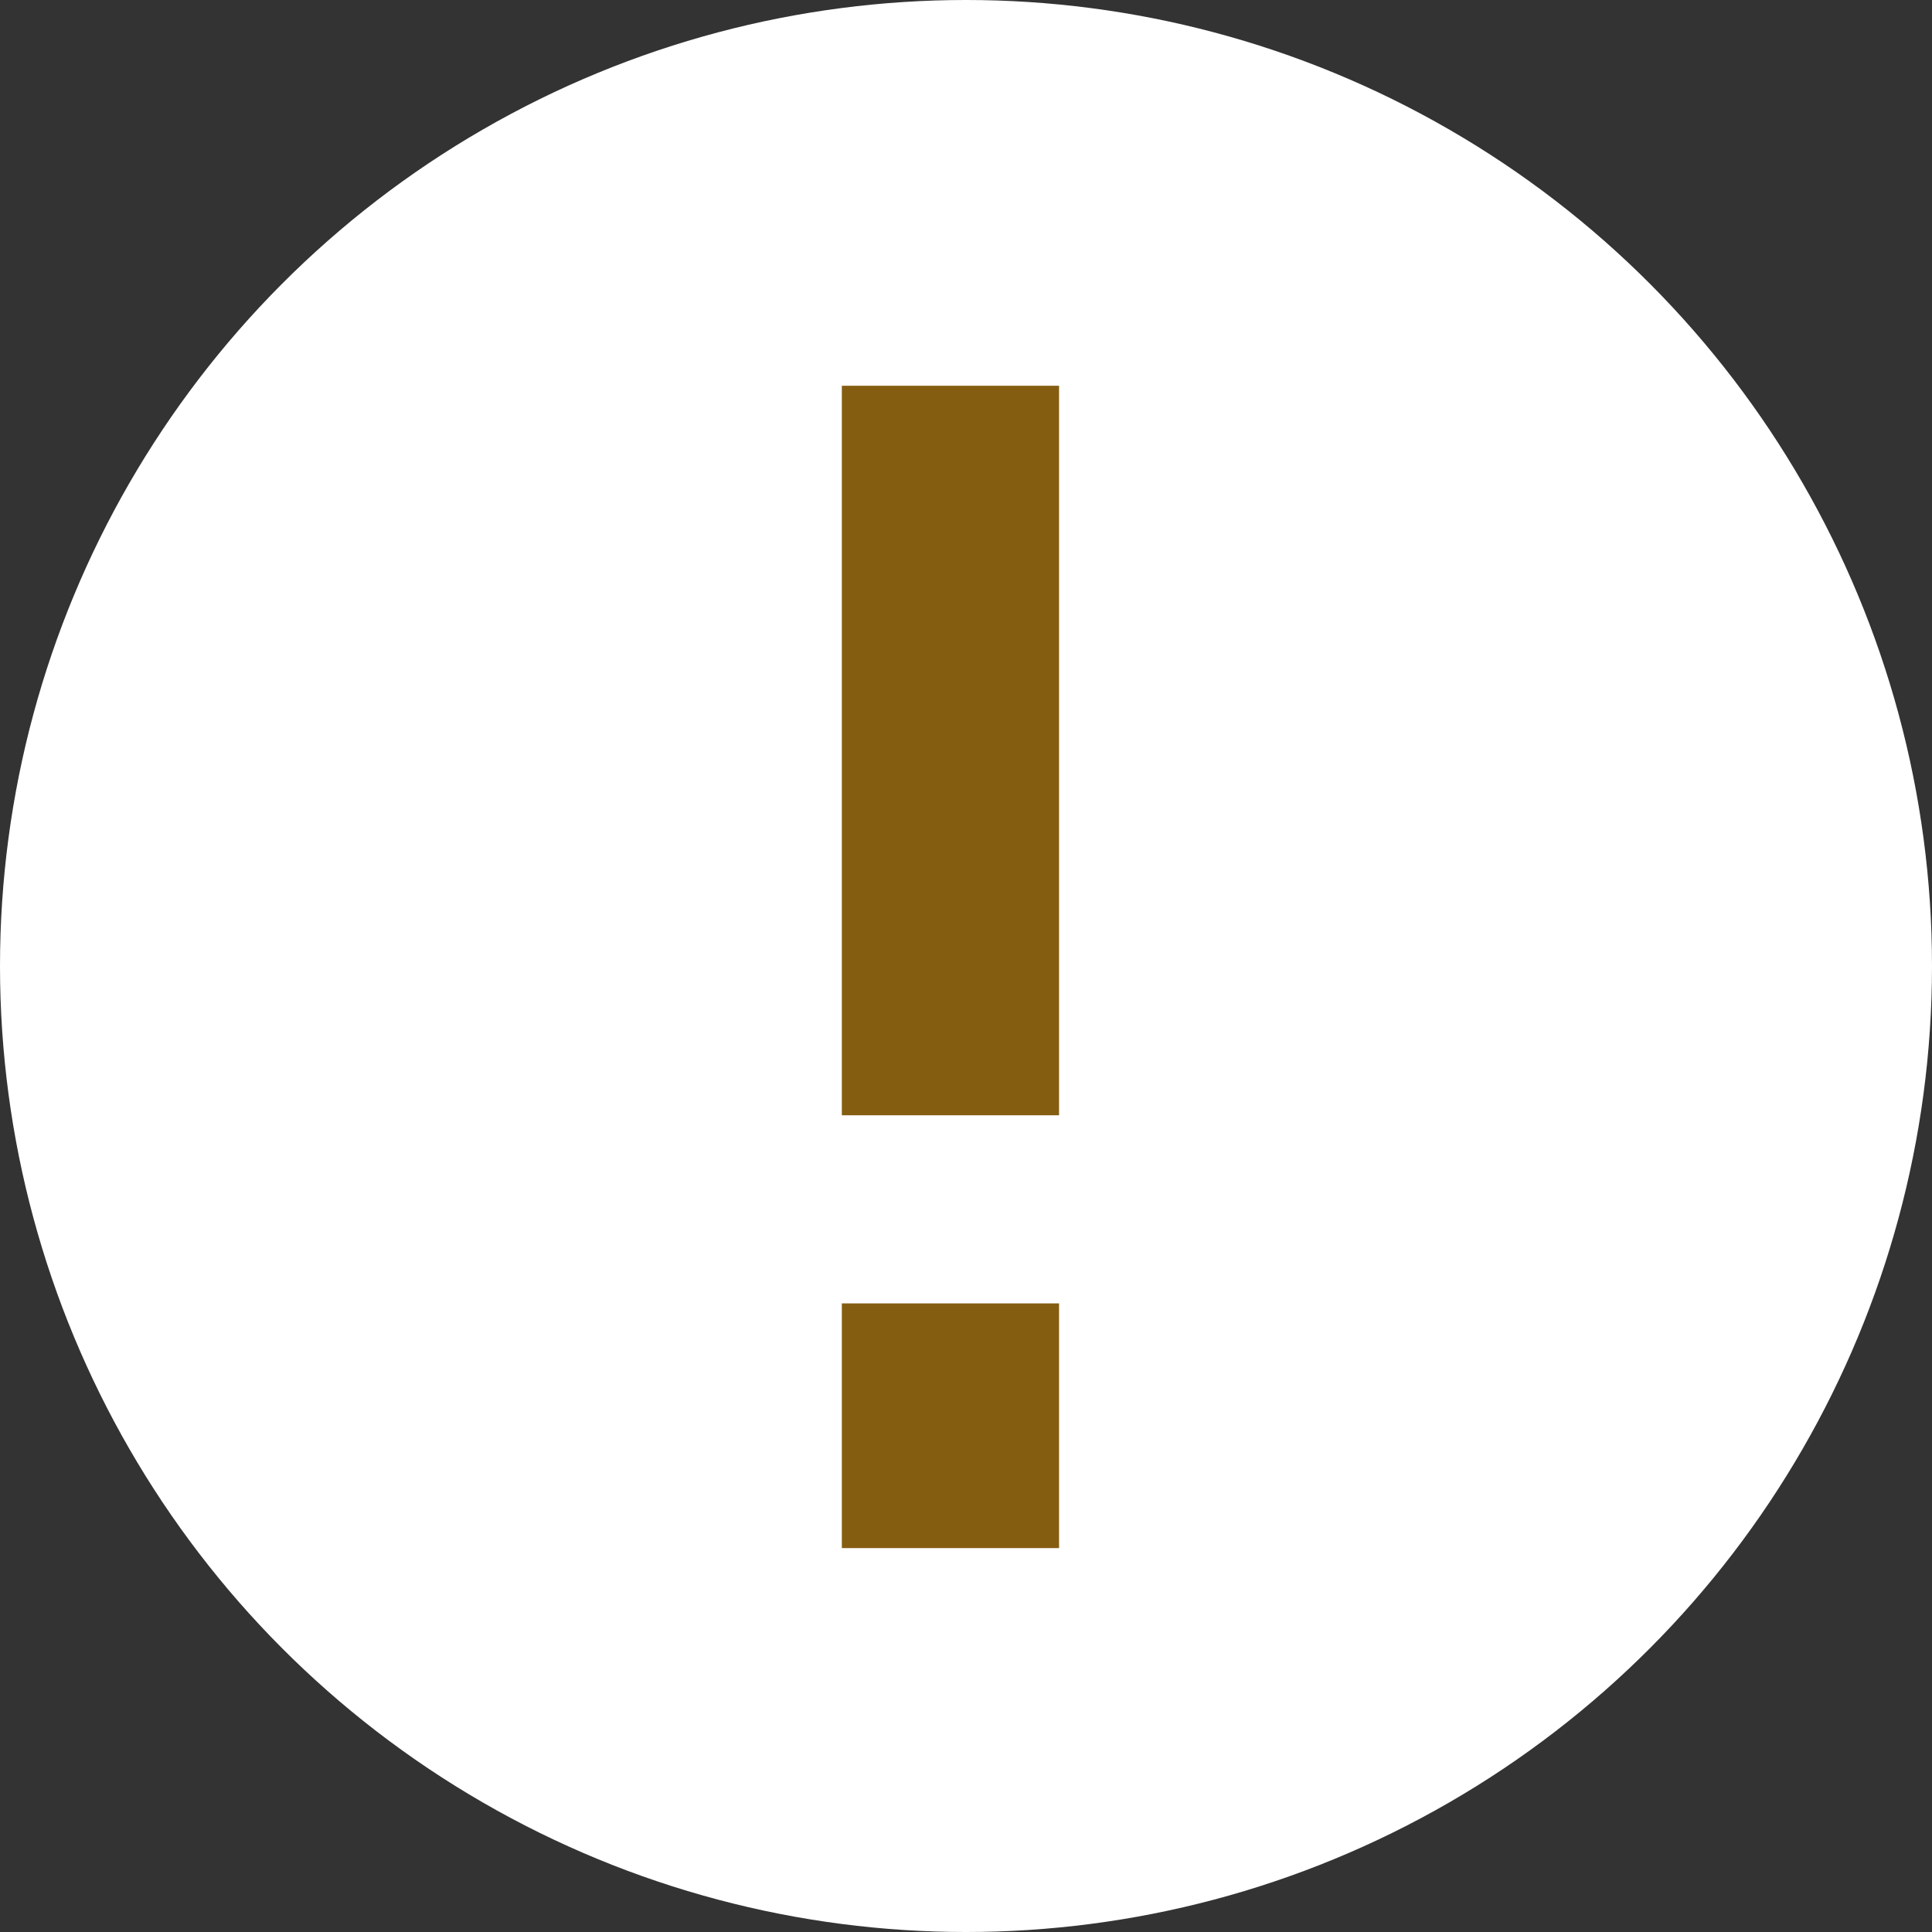
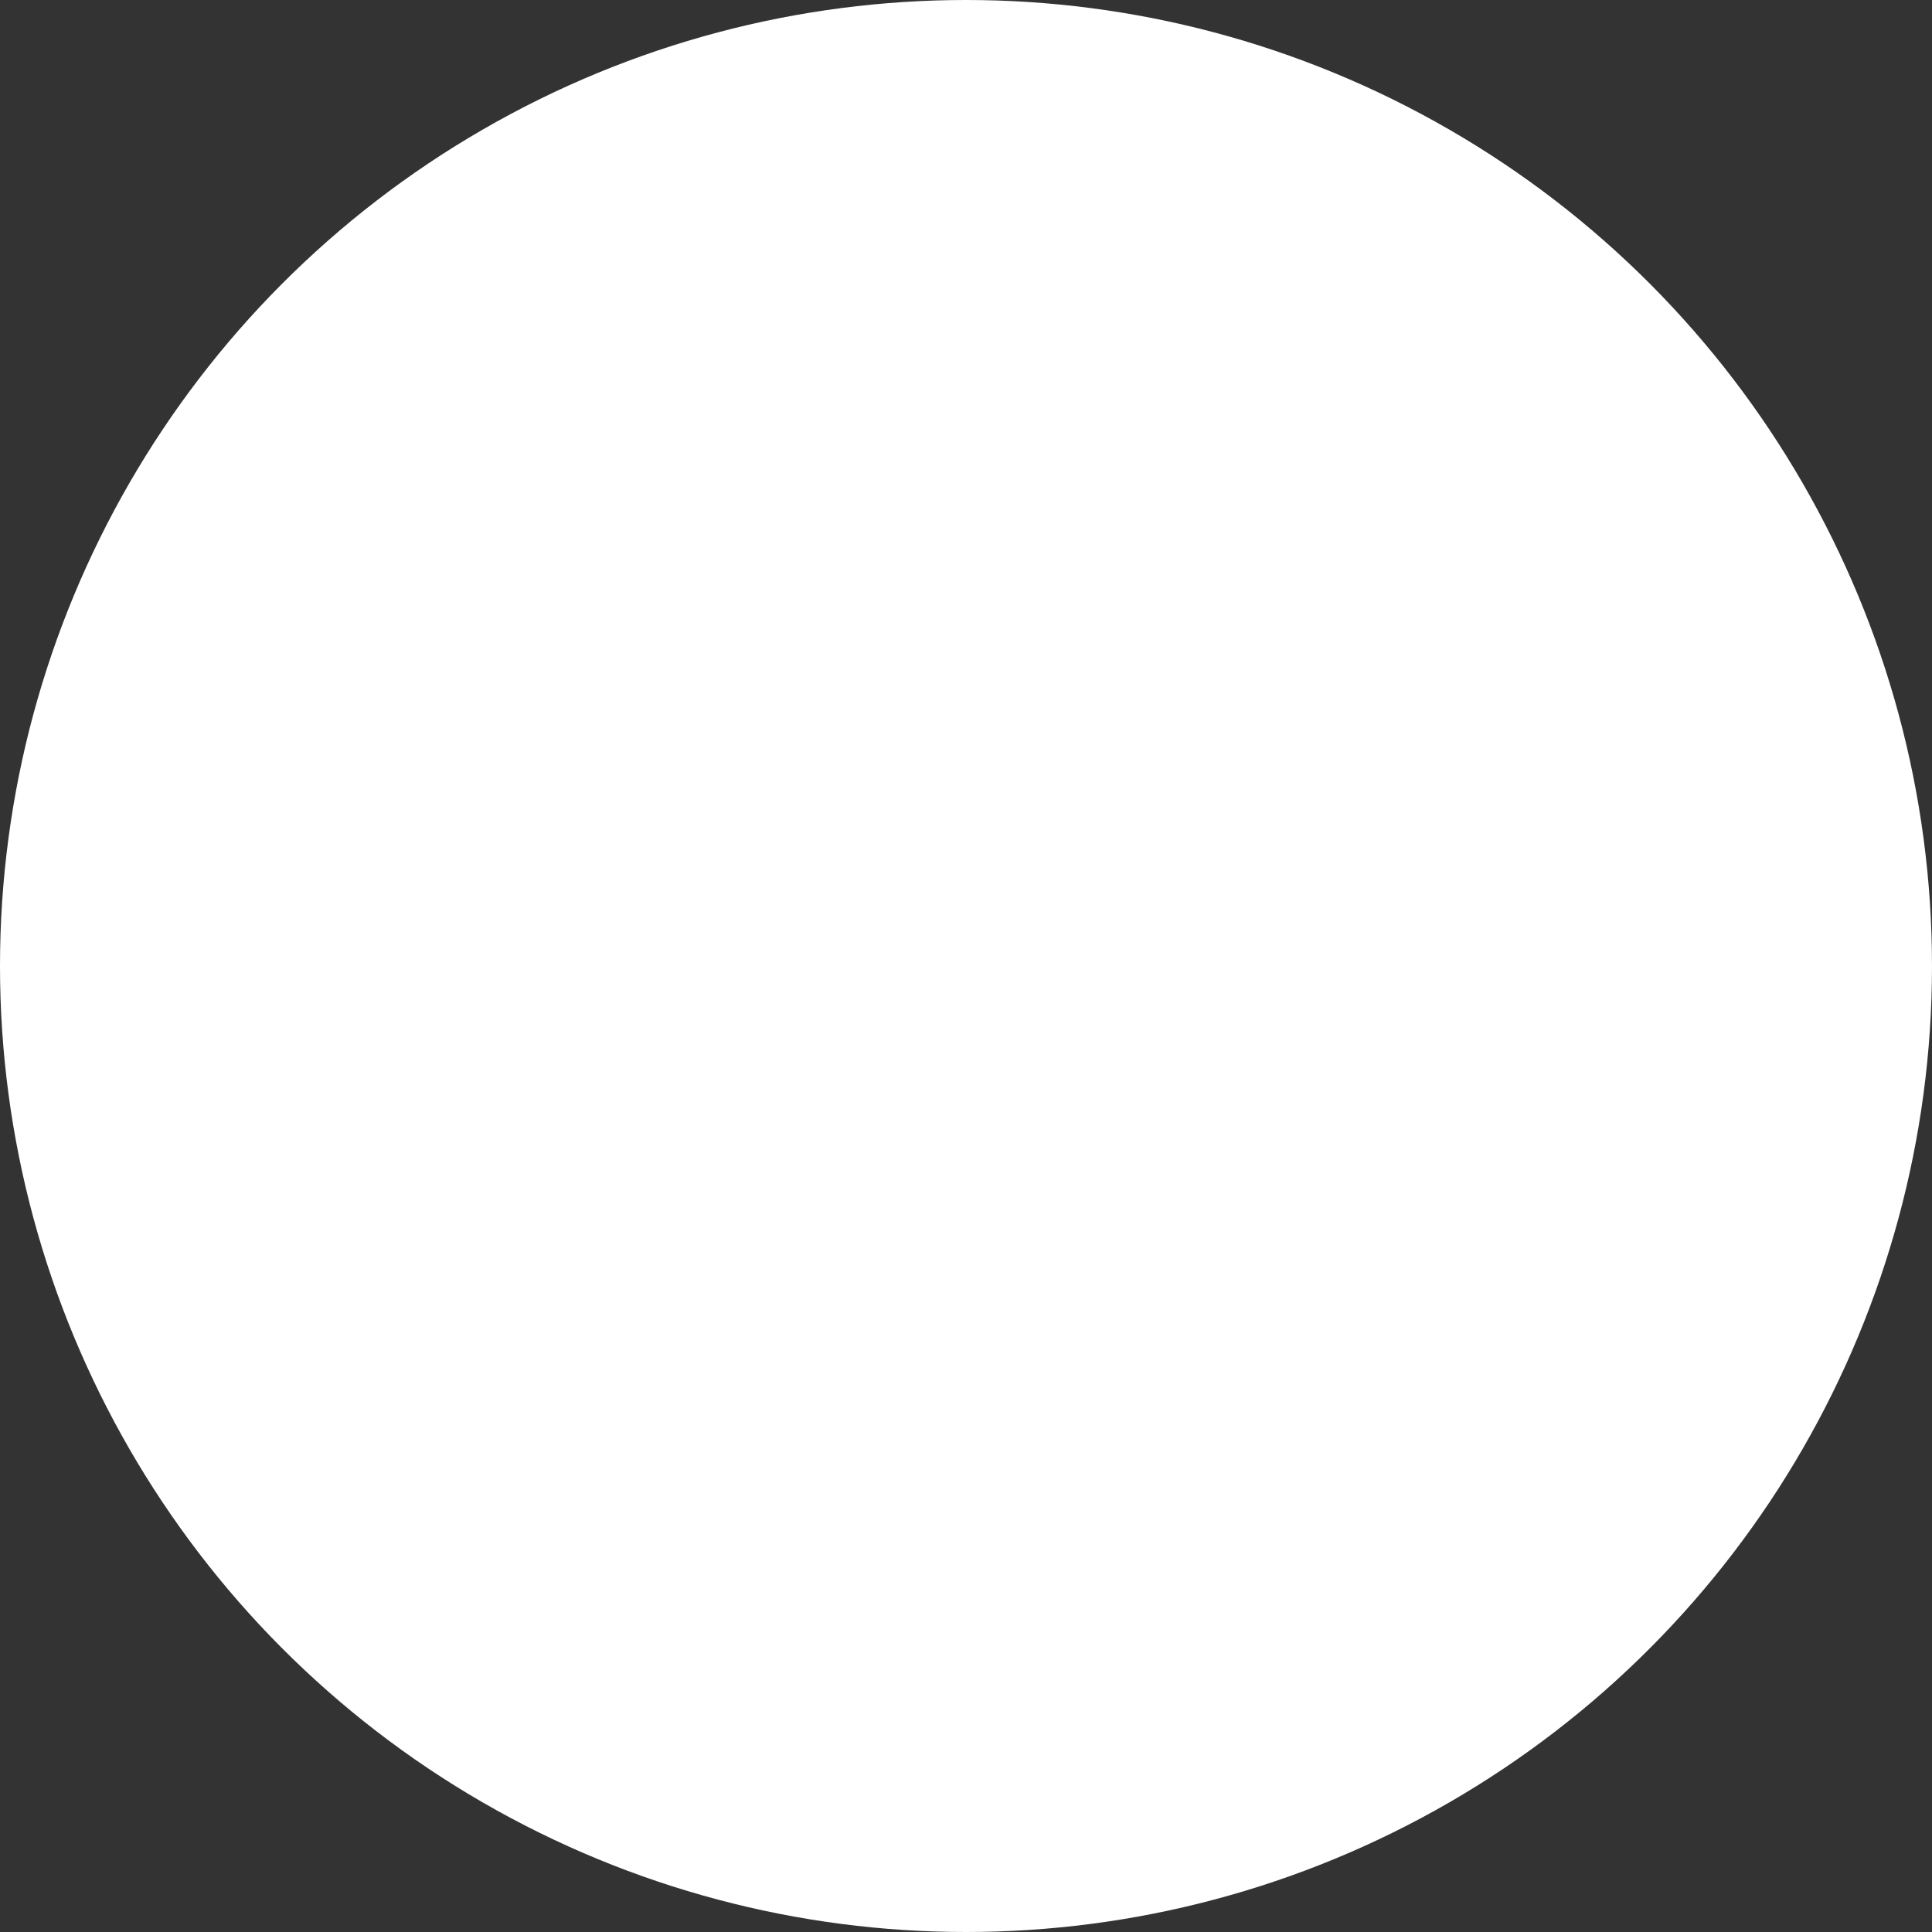
<svg xmlns="http://www.w3.org/2000/svg" width="30" height="30" viewBox="0 0 30 30">
  <rect x="0" y="0" width="30" height="30" fill="#333333" stroke="none" />
  <g id="Group_36" data-name="Group 36" transform="translate(-1671 -573)">
    <g id="Group_35" data-name="Group 35" transform="translate(1587 323)">
      <circle id="Ellipse_3" data-name="Ellipse 3" cx="15" cy="15" r="15" transform="translate(84 250)" fill="#fff" />
-       <path id="Path_4" data-name="Path 4" d="M4.29-28.107V-39.435H7.663v11.328Zm0,6.721v-3.8H7.663v3.8Z" transform="translate(92.782 295.425)" fill="#845d11" />
    </g>
  </g>
</svg>